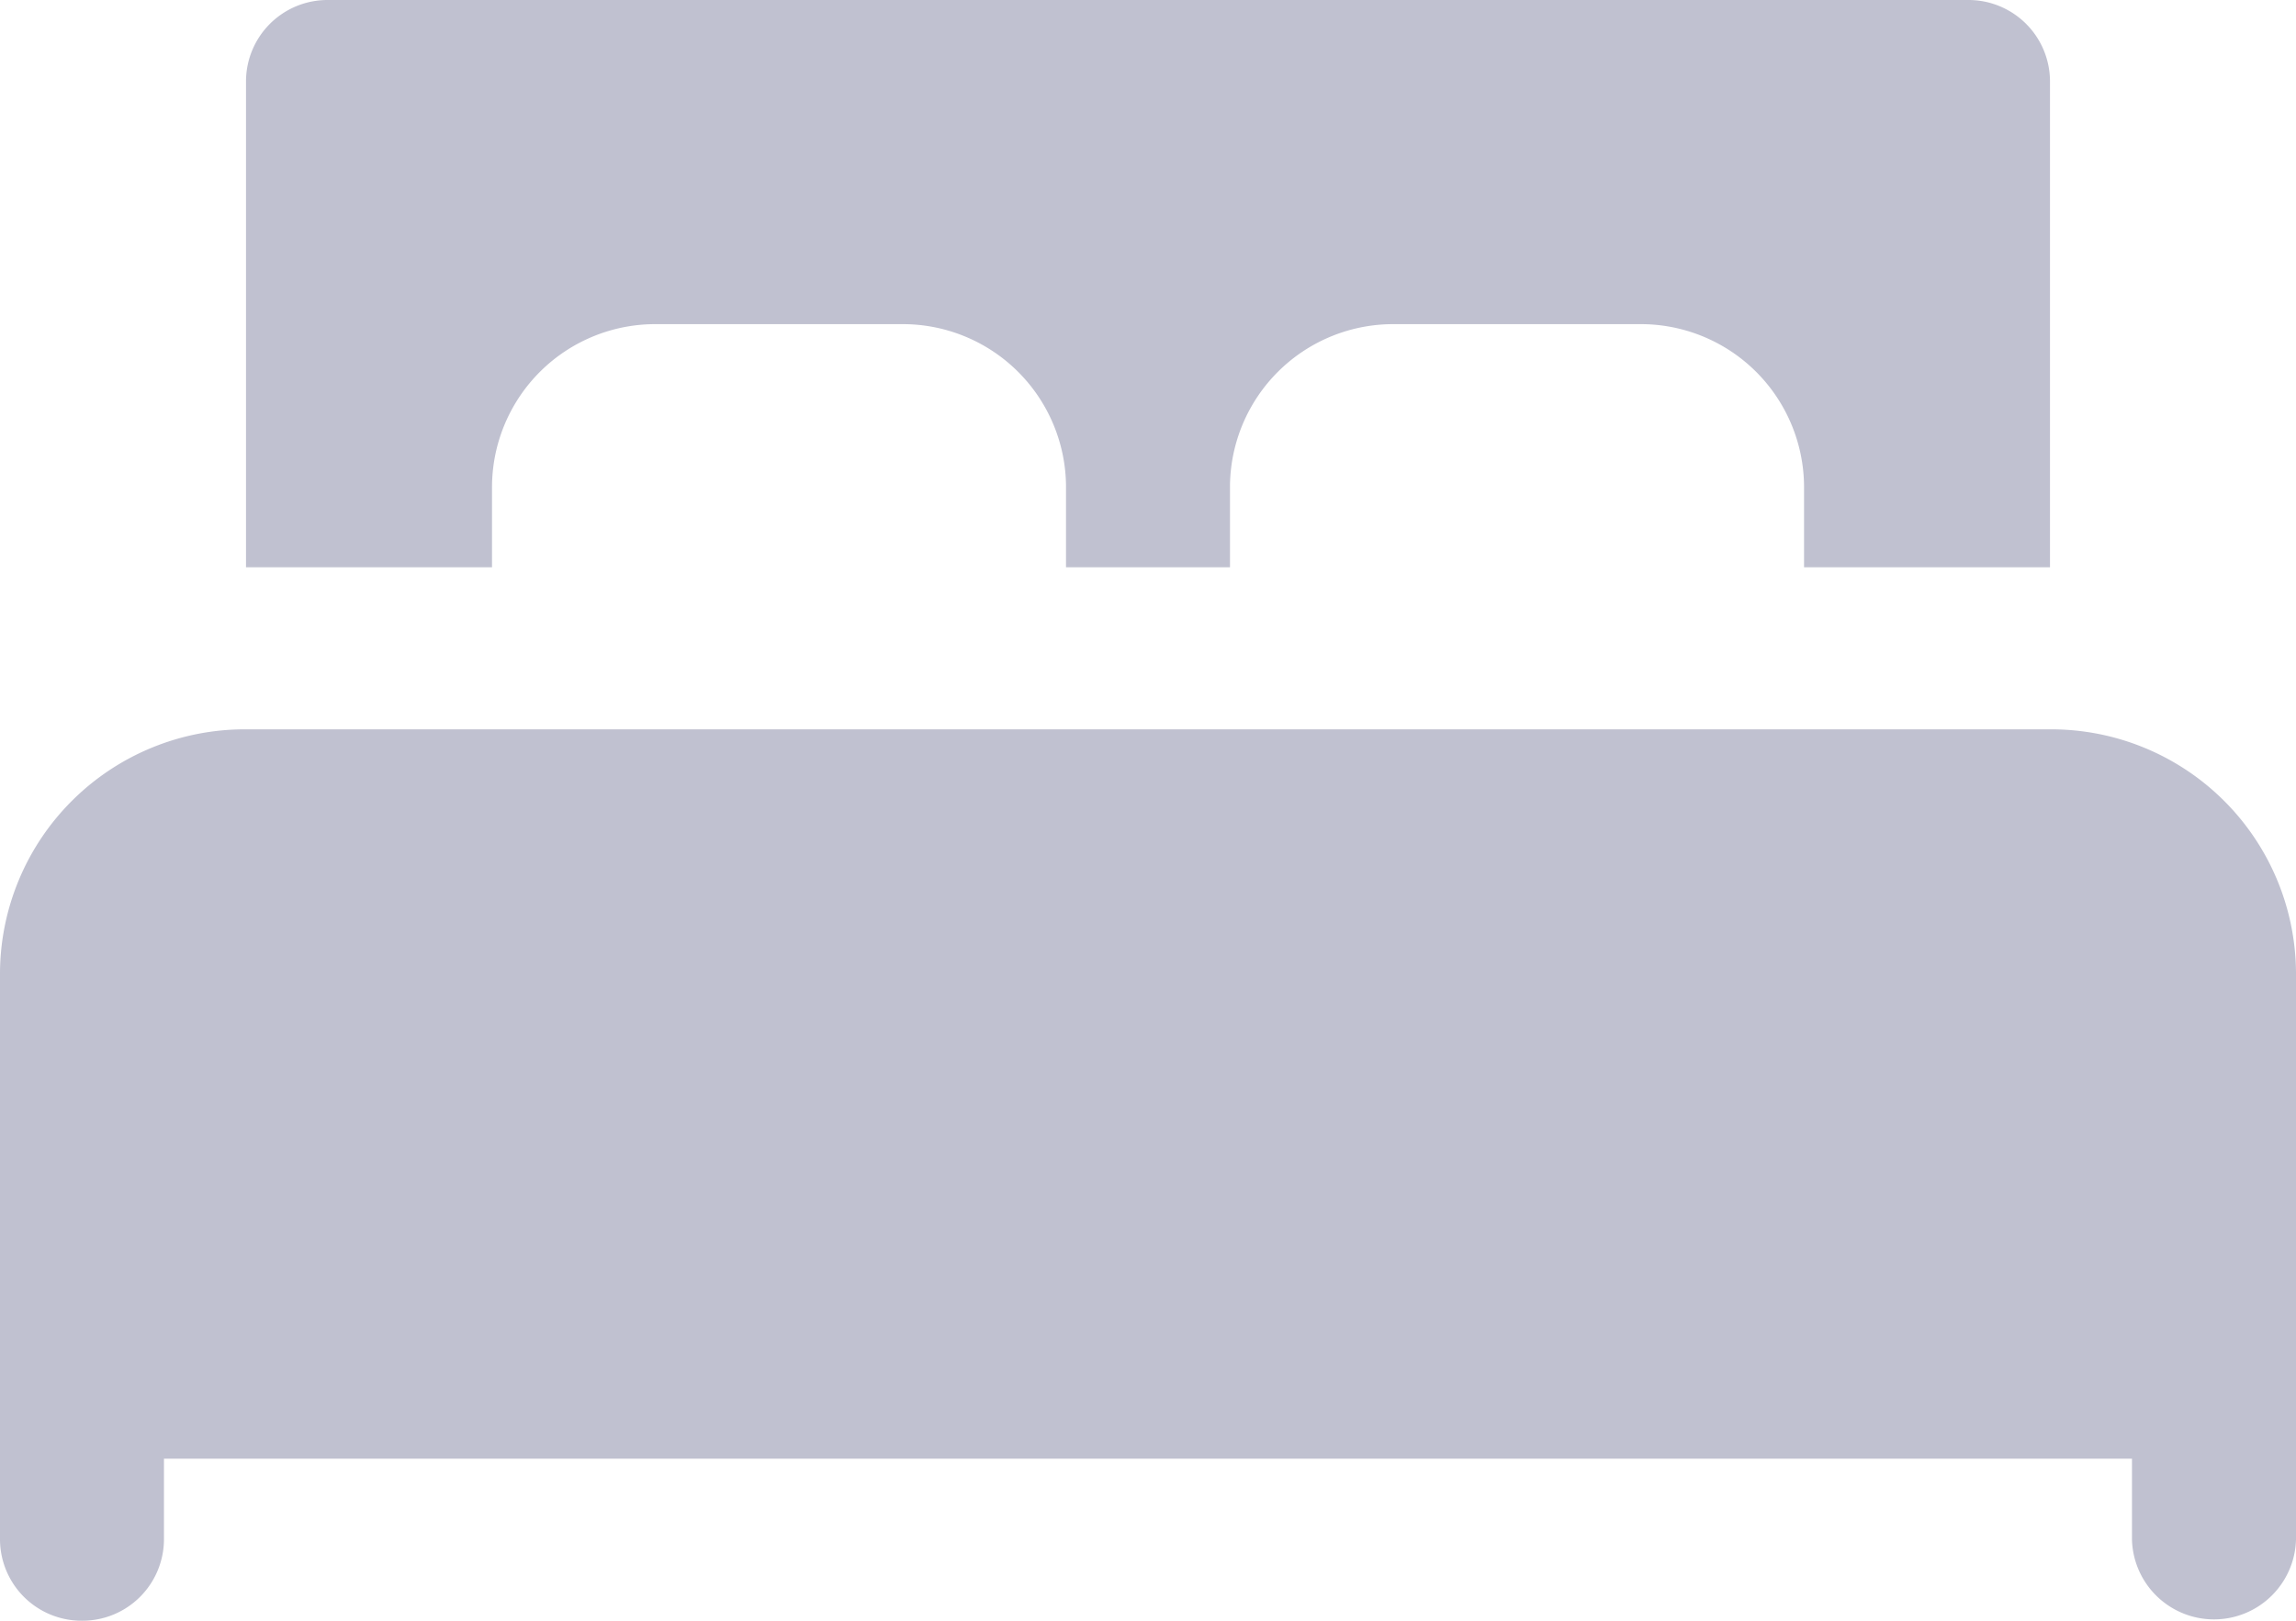
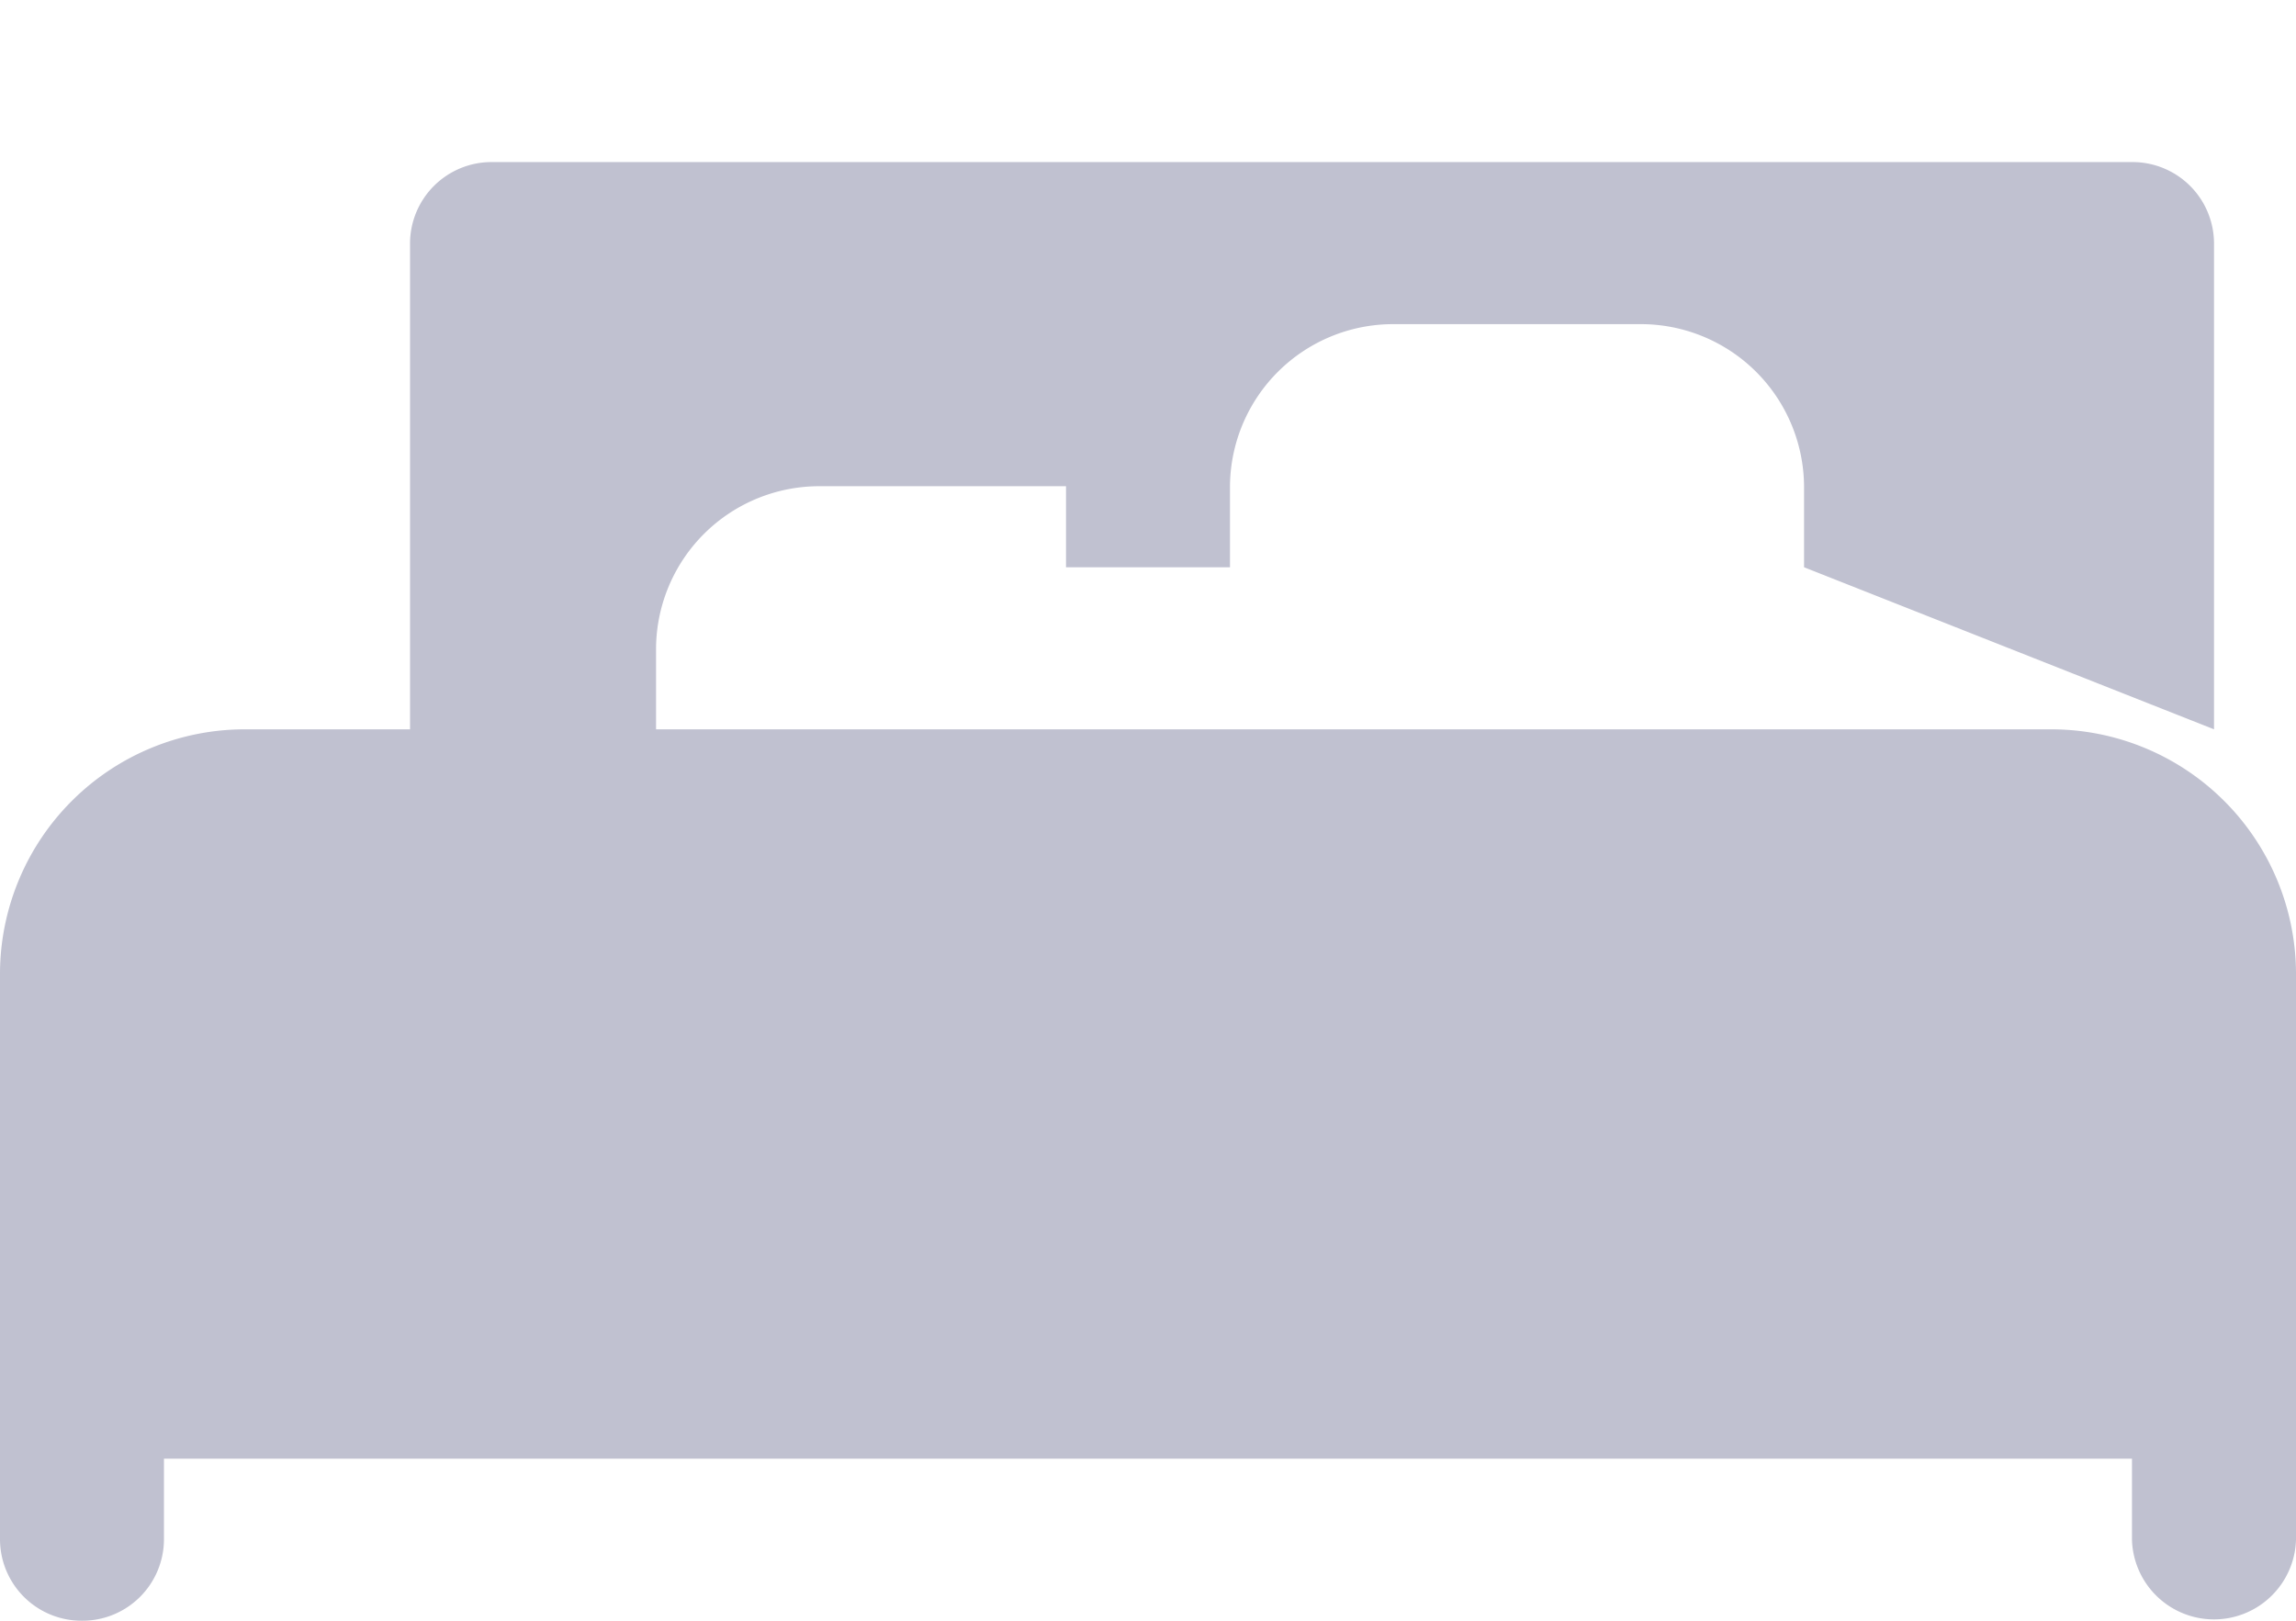
<svg xmlns="http://www.w3.org/2000/svg" height="24" viewBox="0 0 34 24" width="34">
-   <path d="m31.571 354.8v-1.2h-29.143v1.2a1.208 1.208 0 0 1 -1.214 1.2 1.208 1.208 0 0 1 -1.214-1.2v-8.4a3.626 3.626 0 0 1 3.643-3.6h26.714a3.626 3.626 0 0 1 3.643 3.6v8.4a1.215 1.215 0 0 1 -2.429 0zm-4.856-14.4v-1.2a2.417 2.417 0 0 0 -2.429-2.4h-3.643a2.417 2.417 0 0 0 -2.429 2.4v1.2h-2.428v-1.2a2.417 2.417 0 0 0 -2.429-2.4h-3.642a2.417 2.417 0 0 0 -2.429 2.4v1.2h-3.643v-7.2a1.207 1.207 0 0 1 1.214-1.2h24.286a1.207 1.207 0 0 1 1.214 1.2v7.2z" fill="#c0c1d0" transform="translate(0 -332)" />
+   <path d="m31.571 354.8v-1.2h-29.143v1.2a1.208 1.208 0 0 1 -1.214 1.2 1.208 1.208 0 0 1 -1.214-1.2v-8.4a3.626 3.626 0 0 1 3.643-3.6h26.714a3.626 3.626 0 0 1 3.643 3.6v8.4a1.215 1.215 0 0 1 -2.429 0zm-4.856-14.4v-1.2a2.417 2.417 0 0 0 -2.429-2.4h-3.643a2.417 2.417 0 0 0 -2.429 2.4v1.2h-2.428v-1.2h-3.642a2.417 2.417 0 0 0 -2.429 2.4v1.2h-3.643v-7.2a1.207 1.207 0 0 1 1.214-1.2h24.286a1.207 1.207 0 0 1 1.214 1.2v7.2z" fill="#c0c1d0" transform="translate(0 -332)" />
</svg>